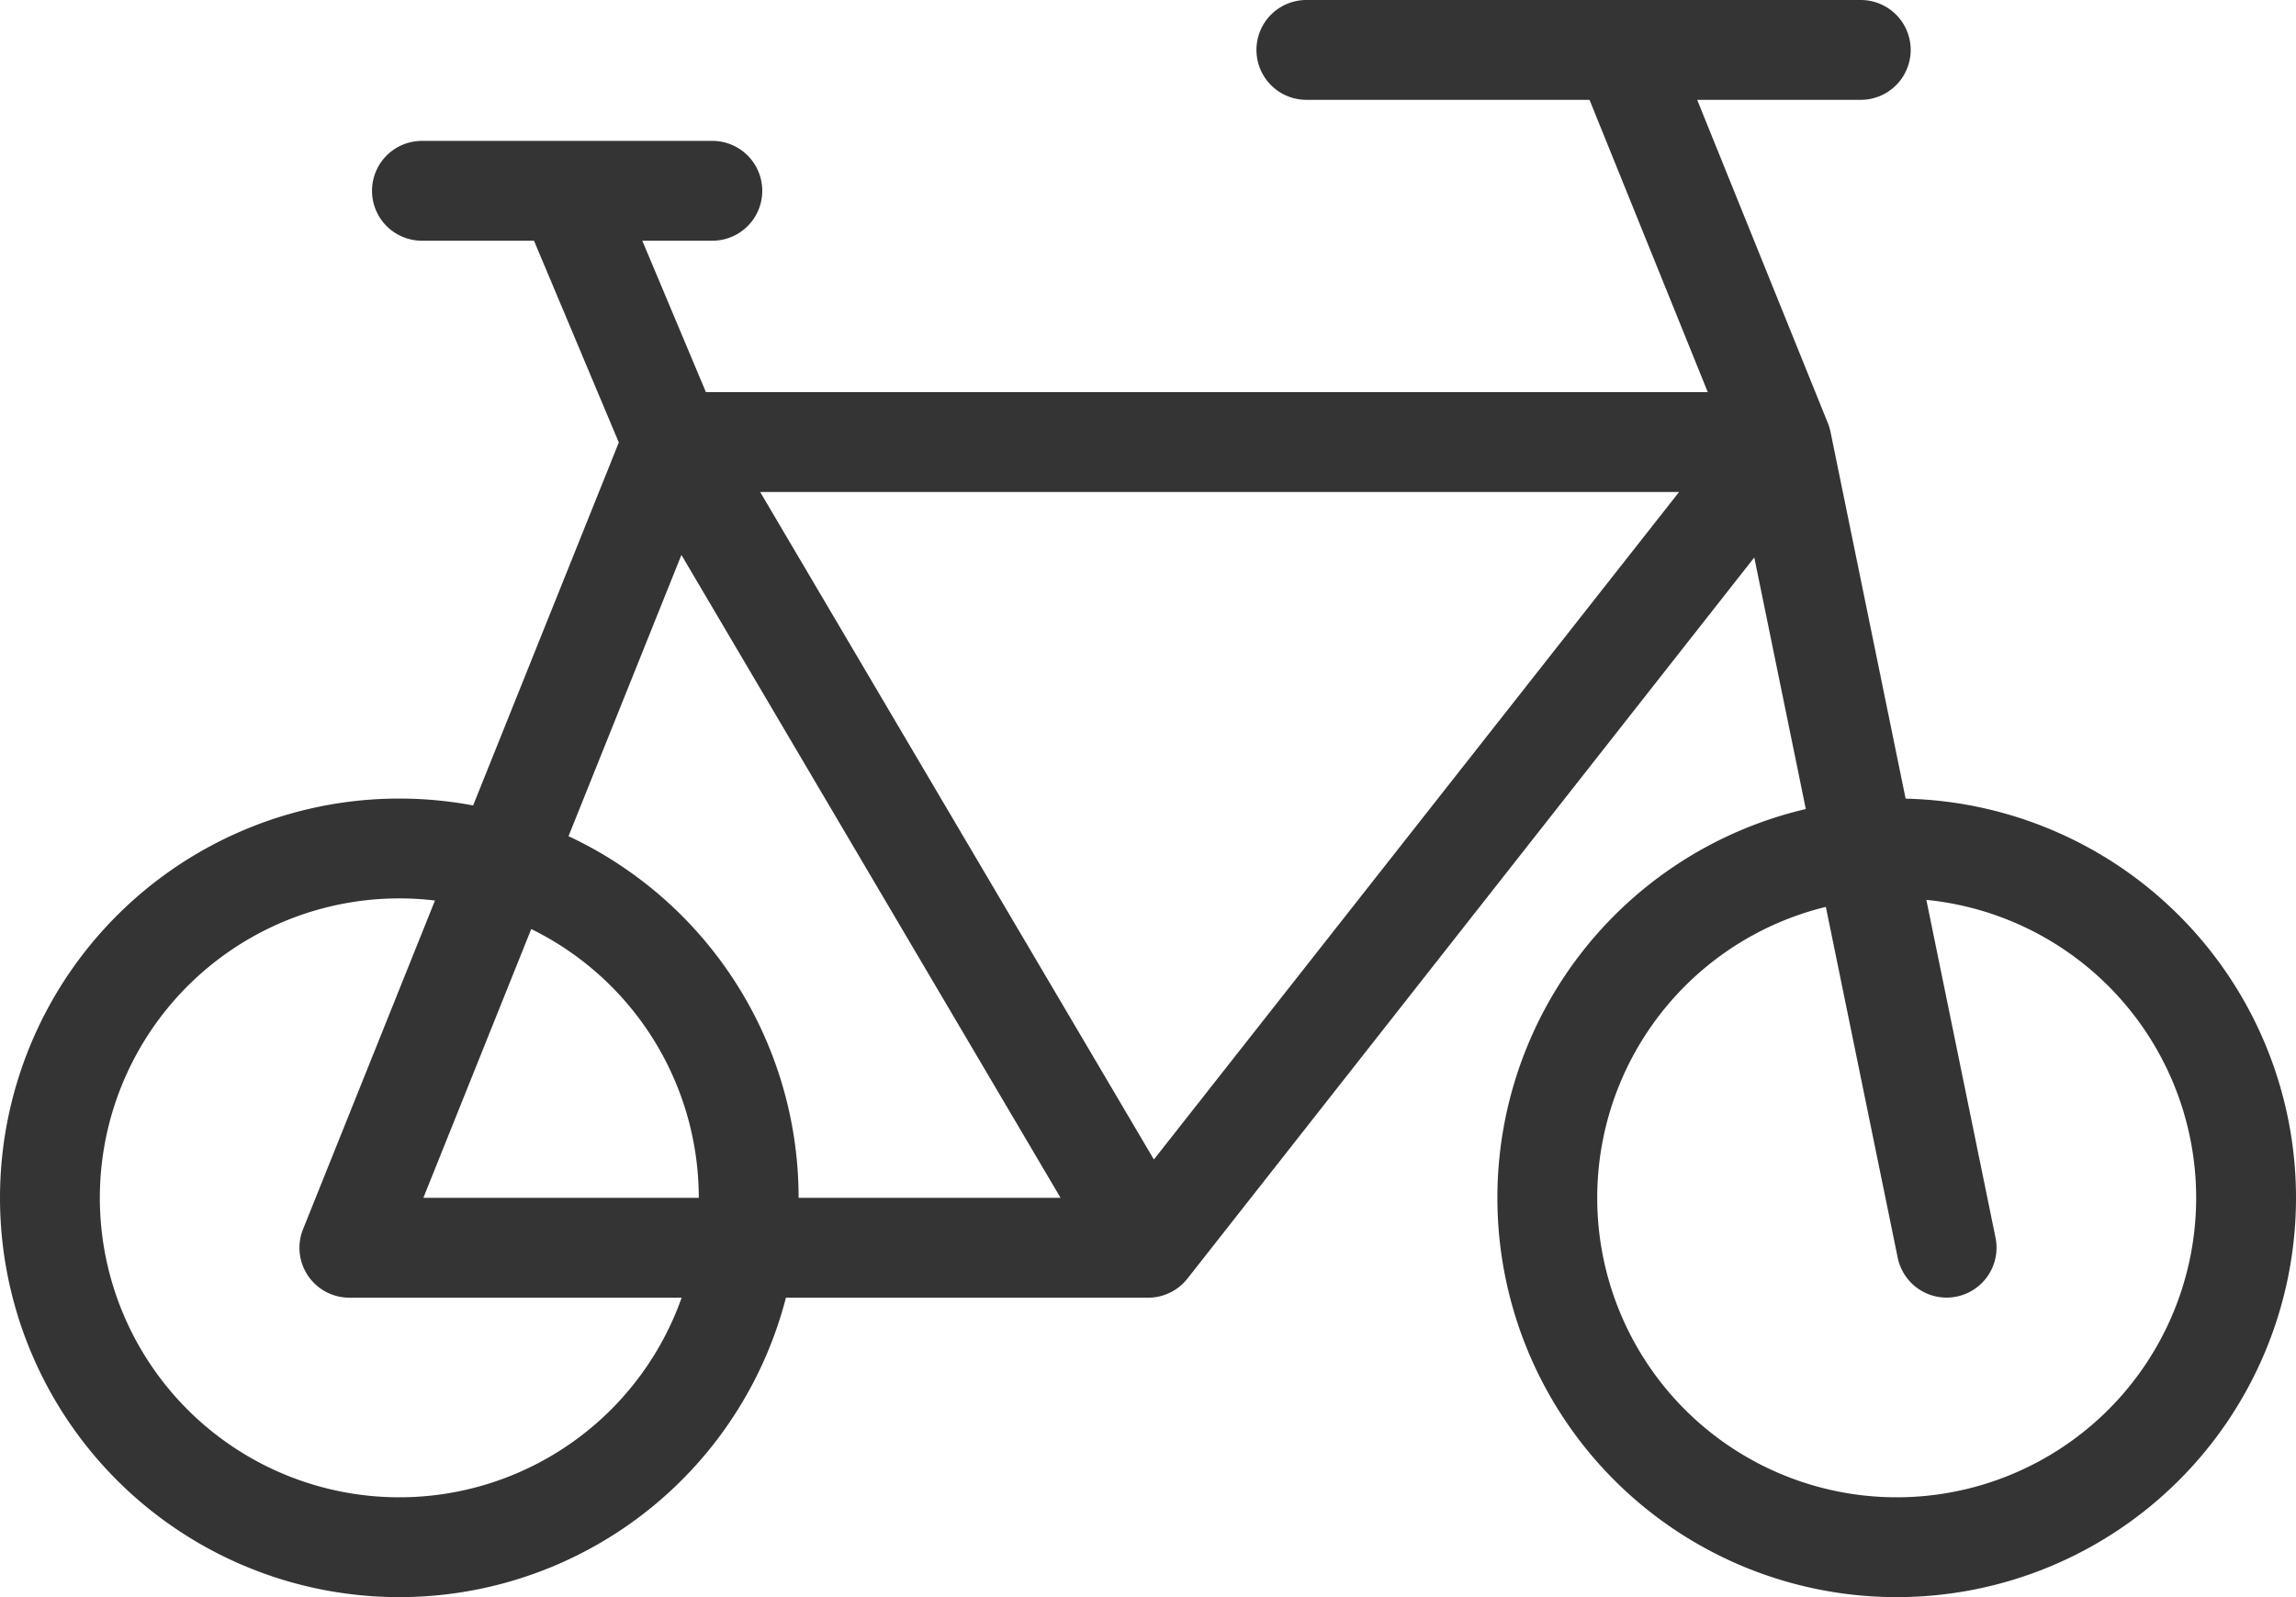
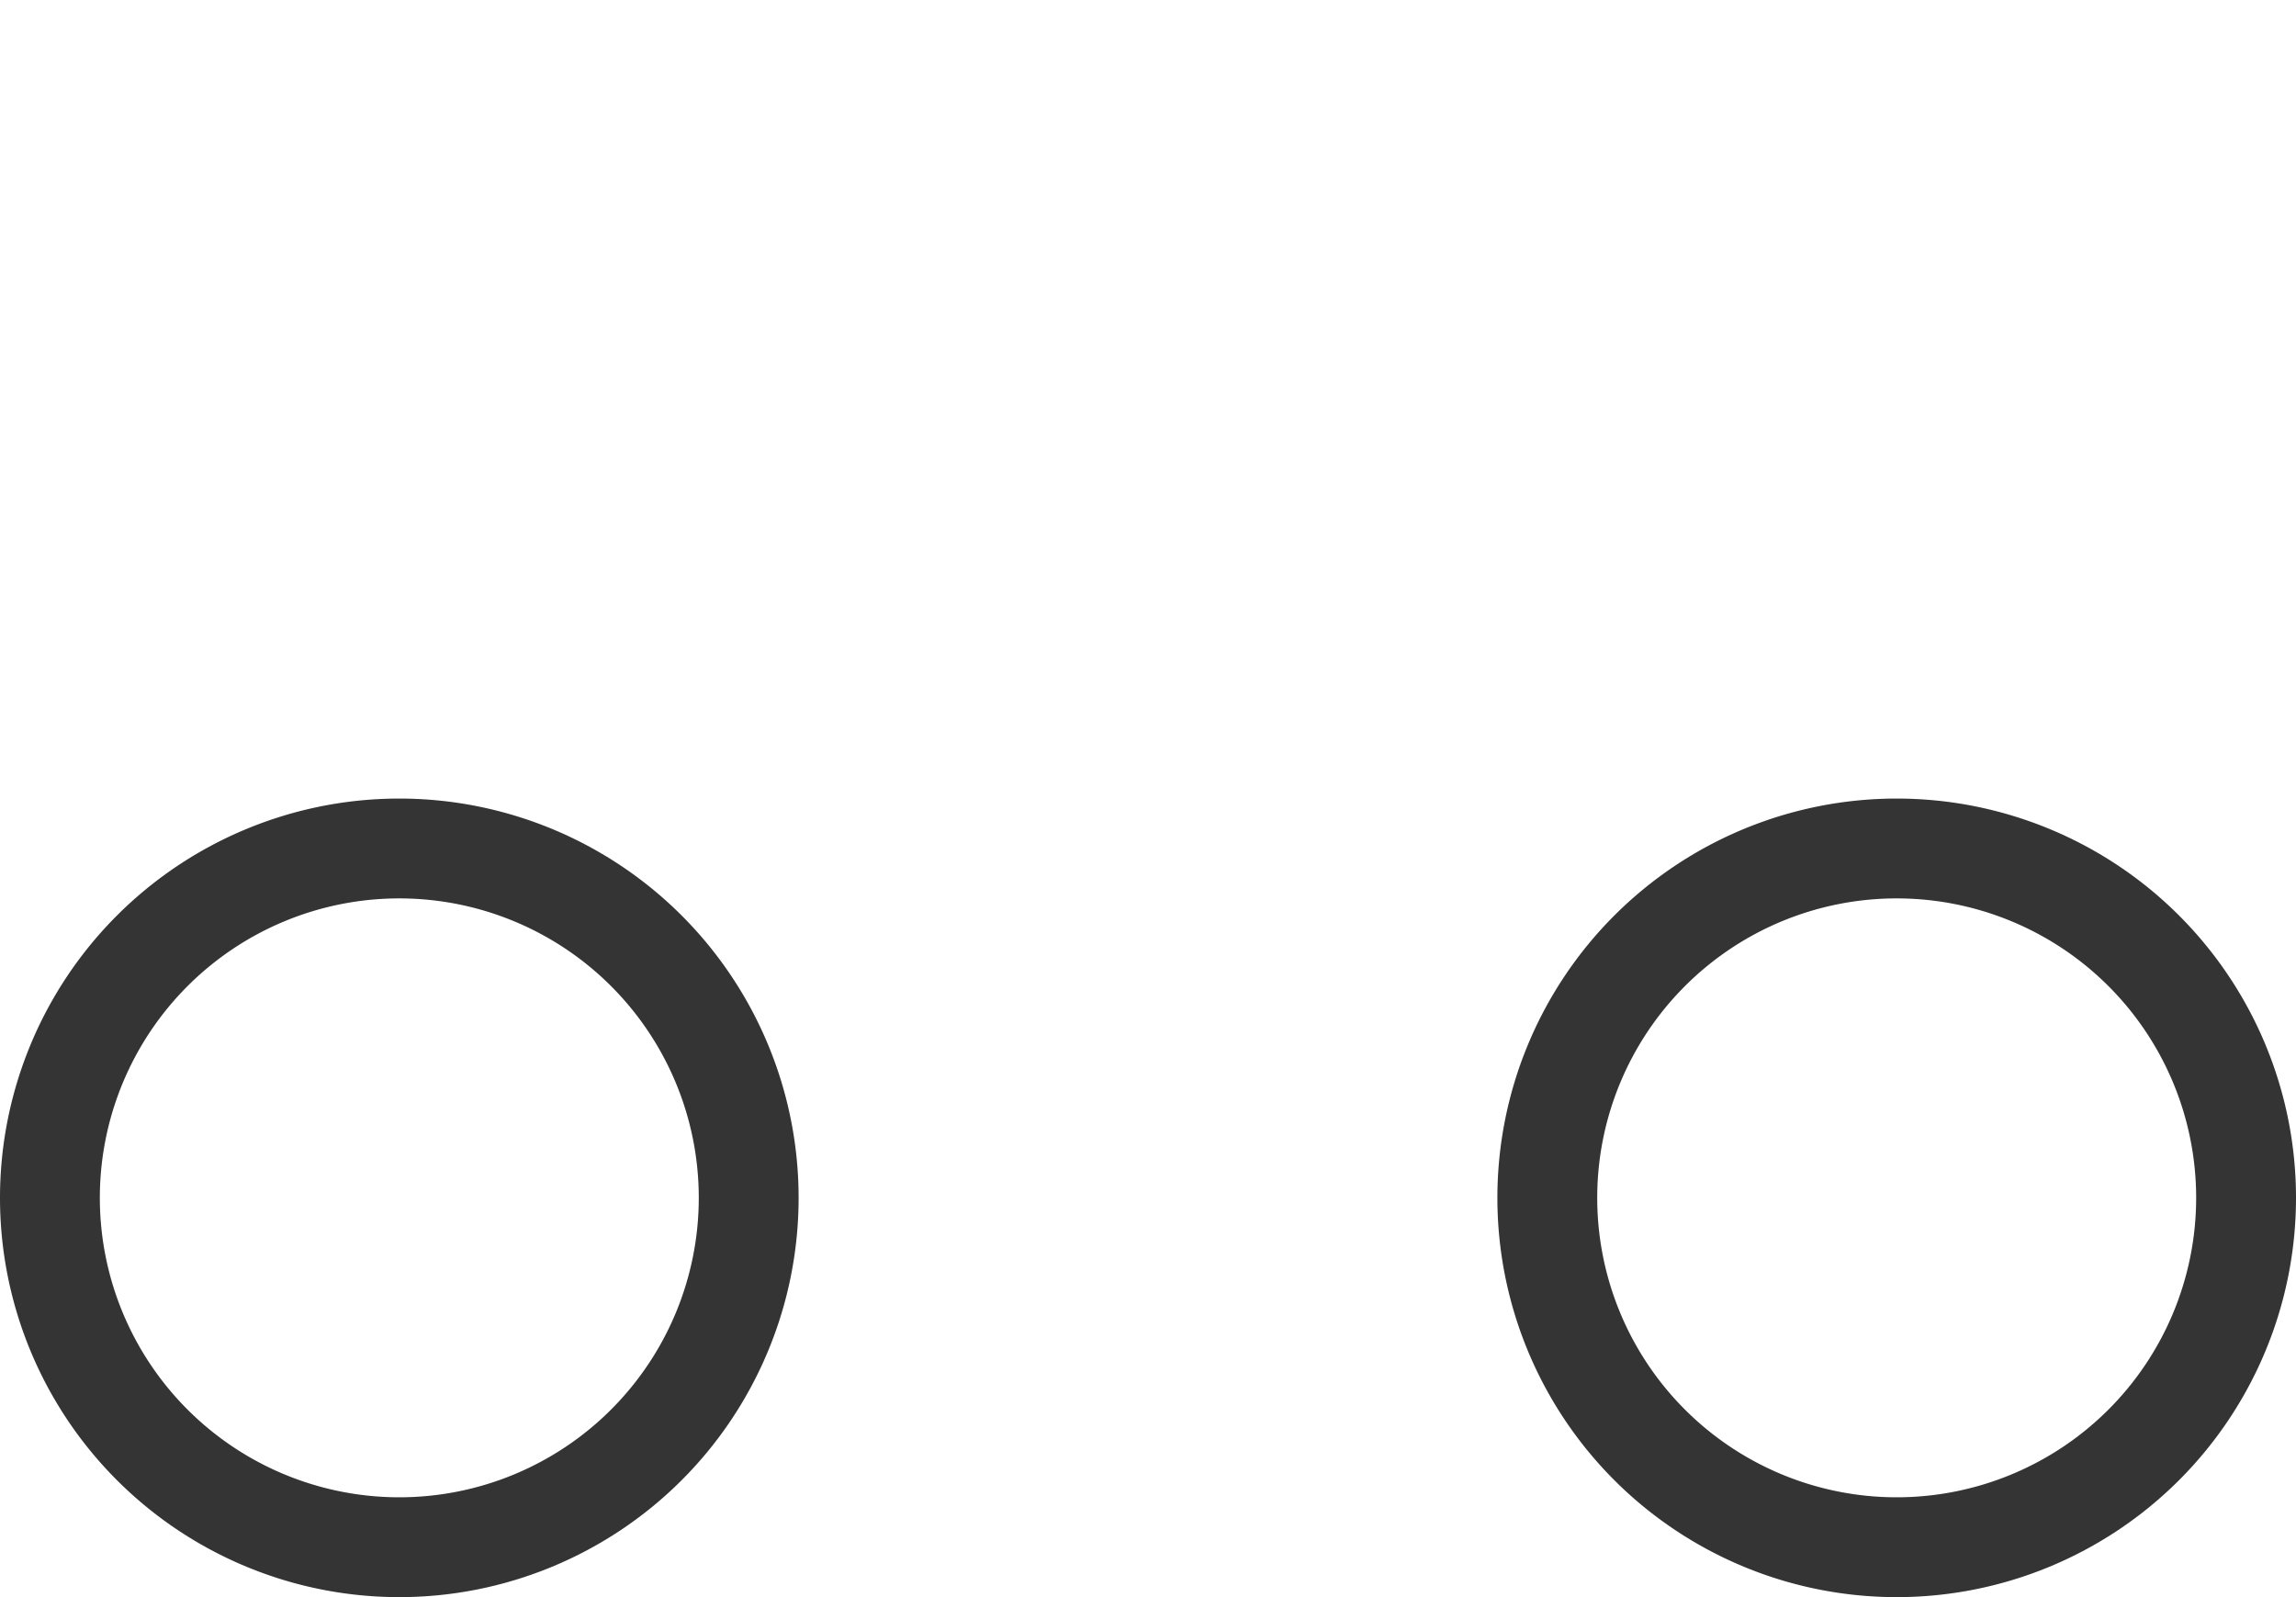
<svg xmlns="http://www.w3.org/2000/svg" width="40.773" height="28.364" viewBox="0 0 40.773 28.364">
  <g id="icons8-cycling-event-for-the-outdoor-extreme-bmx-event" transform="translate(-0.5 -11.799)">
    <path id="Path_11919" data-name="Path 11919" d="M7.591,13.273a5.318,5.318,0,1,0,5.318,5.318A5.318,5.318,0,0,0,7.591,13.273ZM.5,18.591a7.091,7.091,0,1,1,7.091,7.091A7.091,7.091,0,0,1,.5,18.591Z" transform="translate(0 14.481)" fill="#343434" fill-rule="evenodd" />
    <g id="Group_408" data-name="Group 408" transform="translate(5.818 11.799)">
      <path id="Path_11920" data-name="Path 11920" d="M22.591,13.273a5.318,5.318,0,1,0,5.318,5.318A5.318,5.318,0,0,0,22.591,13.273ZM15.5,18.591a7.091,7.091,0,1,1,7.091,7.091A7.091,7.091,0,0,1,15.5,18.591Z" transform="translate(5.773 2.682)" fill="#343434" fill-rule="evenodd" />
-       <path id="Path_11921" data-name="Path 11921" d="M28.321,5.273h2.905a.886.886,0,1,0,0-1.773H21.381a.886.886,0,0,0,0,1.773h5.028l2.1,5.191H10.718L9.588,7.775h1.244a.886.886,0,1,0,0-1.773H5.675a.886.886,0,0,0,0,1.773h1.99l1.506,3.583L3.564,25.329a.886.886,0,0,0,.823,1.217H18.568a.887.887,0,0,0,.7-.338L29.335,13.4l2.547,12.436a.886.886,0,0,0,1.737-.356l-2.93-14.309a.868.868,0,0,0-.046-.154L28.321,5.273ZM28,12.237,18.673,24.092,11.681,12.237H28ZM10.281,13.352l6.735,11.421H5.7l4.584-11.421Z" transform="translate(-3.5 -3.5)" fill="#343434" fill-rule="evenodd" />
    </g>
  </g>
</svg>